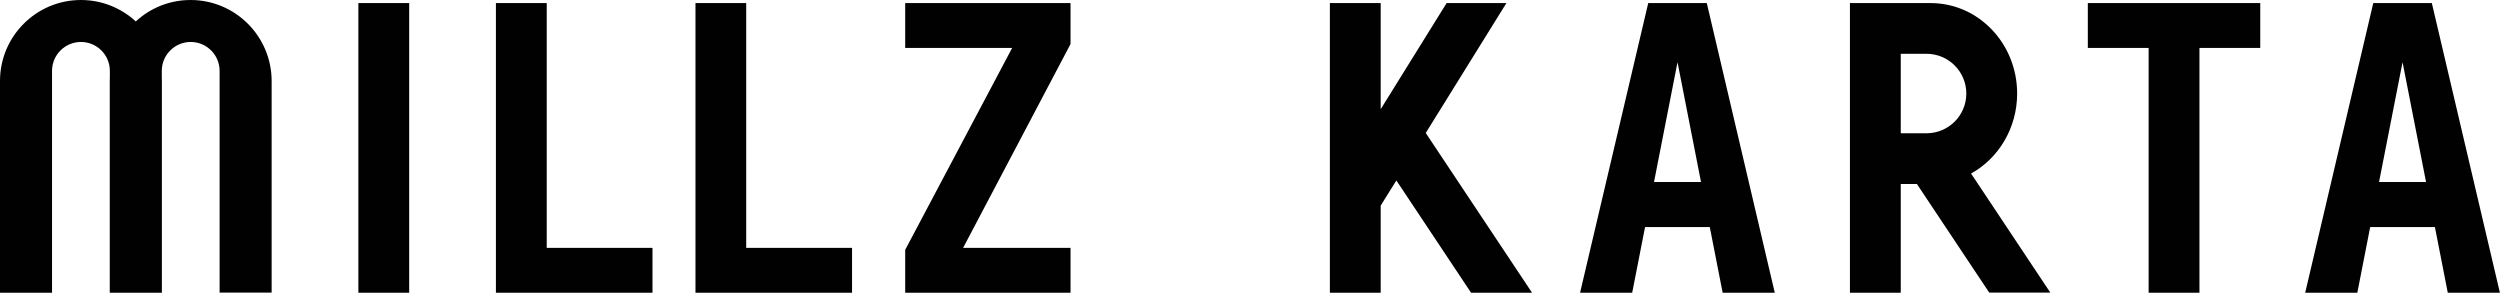
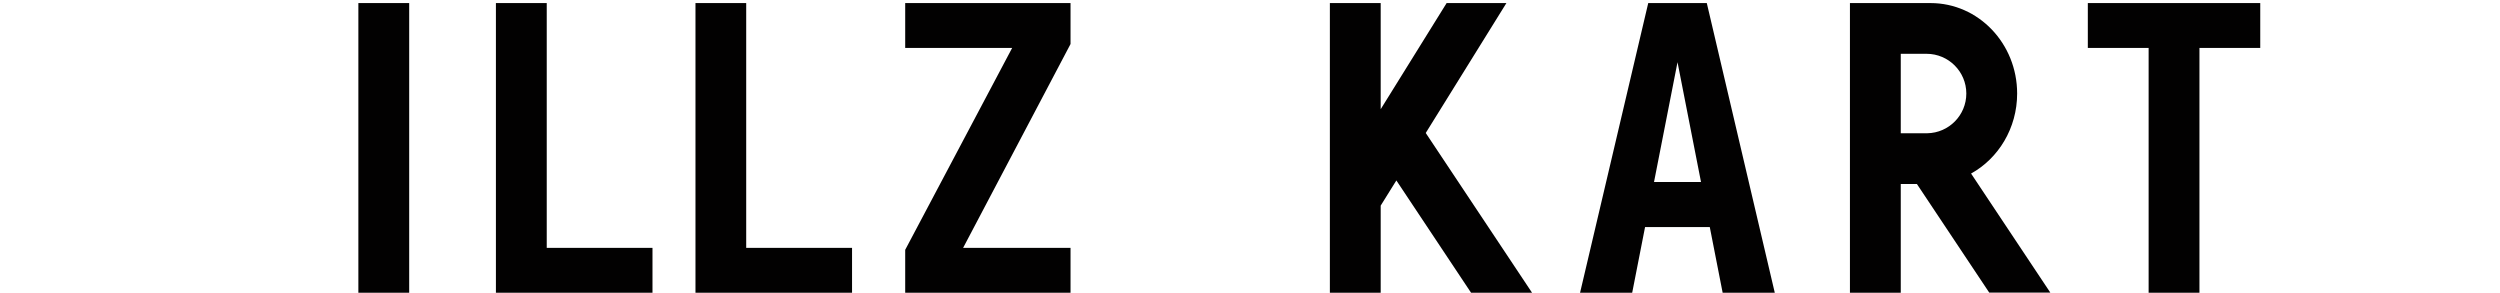
<svg xmlns="http://www.w3.org/2000/svg" version="1.1" x="0px" y="0px" viewBox="0 0 2680.9 313.9" style="enable-background:new 0 0 2680.9 313.9;" xml:space="preserve">
  <style type="text/css">
	.st0{fill:#020101;}
	.st1{fill:#FFFFFF;}
</style>
  <g id="primary_logo_black">
    <g>
      <rect x="384.3" y="3.3" class="st0" width="54.5" height="310.6" />
      <polygon class="st0" points="586.3,3.3 531.8,3.3 531.8,313.9 699.7,313.9 699.7,265.8 586.3,265.8   " />
      <polygon class="st0" points="800.2,3.3 745.8,3.3 745.8,313.9 913.7,313.9 913.7,265.8 800.2,265.8   " />
      <polygon class="st0" points="970.7,51.4 1085.4,51.4 970.7,267.9 970.7,313.9 1148,313.9 1148,265.8 1032.8,265.8 1148,47.2     1148,3.3 970.7,3.3   " />
      <polygon class="st0" points="2238.9,51.4 2304.1,51.4 2304.1,313.9 2358.6,313.9 2358.6,51.4 2423.8,51.4 2423.8,3.3 2238.9,3.3       " />
      <path class="st0" d="M1798.9,3.3l-31.4,0l-73.1,310.6h55.9l13.8-70.4h69.4l13.8,70.4h55.9L1830.3,3.3L1798.9,3.3z M1773.7,195.2    l25.2-128.5l25.2,128.5H1773.7z" />
-       <path class="st0" d="M2607.8,3.3l-31.4,0l-31.4,0L2472,313.9h55.9l13.8-70.4h69.4l13.8,70.4h55.9L2607.8,3.3z M2551.2,195.2    l25.2-128.5l25.2,128.5H2551.2z" />
      <path class="st0" d="M2163.1,100.3c0-53.6-41.5-97-92.8-97h-86.5v194.1h0v116.5h54.5V197.3h17.3l77.6,116.5h65.5l-85-127.7    C2143,169.9,2163.1,137.5,2163.1,100.3z M2066.7,142.9h-28.4V57.7h27.7c23.5,0,42.6,19.1,42.6,42.6    C2108.6,123.6,2089.9,142.5,2066.7,142.9z" />
      <polygon class="st0" points="1615.4,3.3 1551.3,3.3 1480.6,117.1 1480.6,3.3 1426.1,3.3 1426.1,313.9 1480.6,313.9 1480.6,220.5     1497.4,193.5 1577.5,313.9 1642.9,313.9 1528.9,142.6   " />
-       <path class="st0" d="M204.4,0L204.4,0c-22.7,0-43.4,8.7-58.8,23C130.1,8.7,109.5,0,86.8,0h0C38.9,0,0,38.9,0,86.8v227.1h55.8V76    c0-17.1,13.9-31,31-31c17.1,0,31,13.9,31,31v6.4c-0.1,1.5-0.1,2.9-0.1,4.4v227.1h0.1h55.7h0.1V86.8c0-1.5,0-2.9-0.1-4.4V76    c0-17.1,13.9-31,31-31c17.1,0,31,13.9,31,31v237.8h55.8V86.8C291.2,38.9,252.3,0,204.4,0z" />
    </g>
  </g>
  <g id="primary_logo_white">
</g>
</svg>